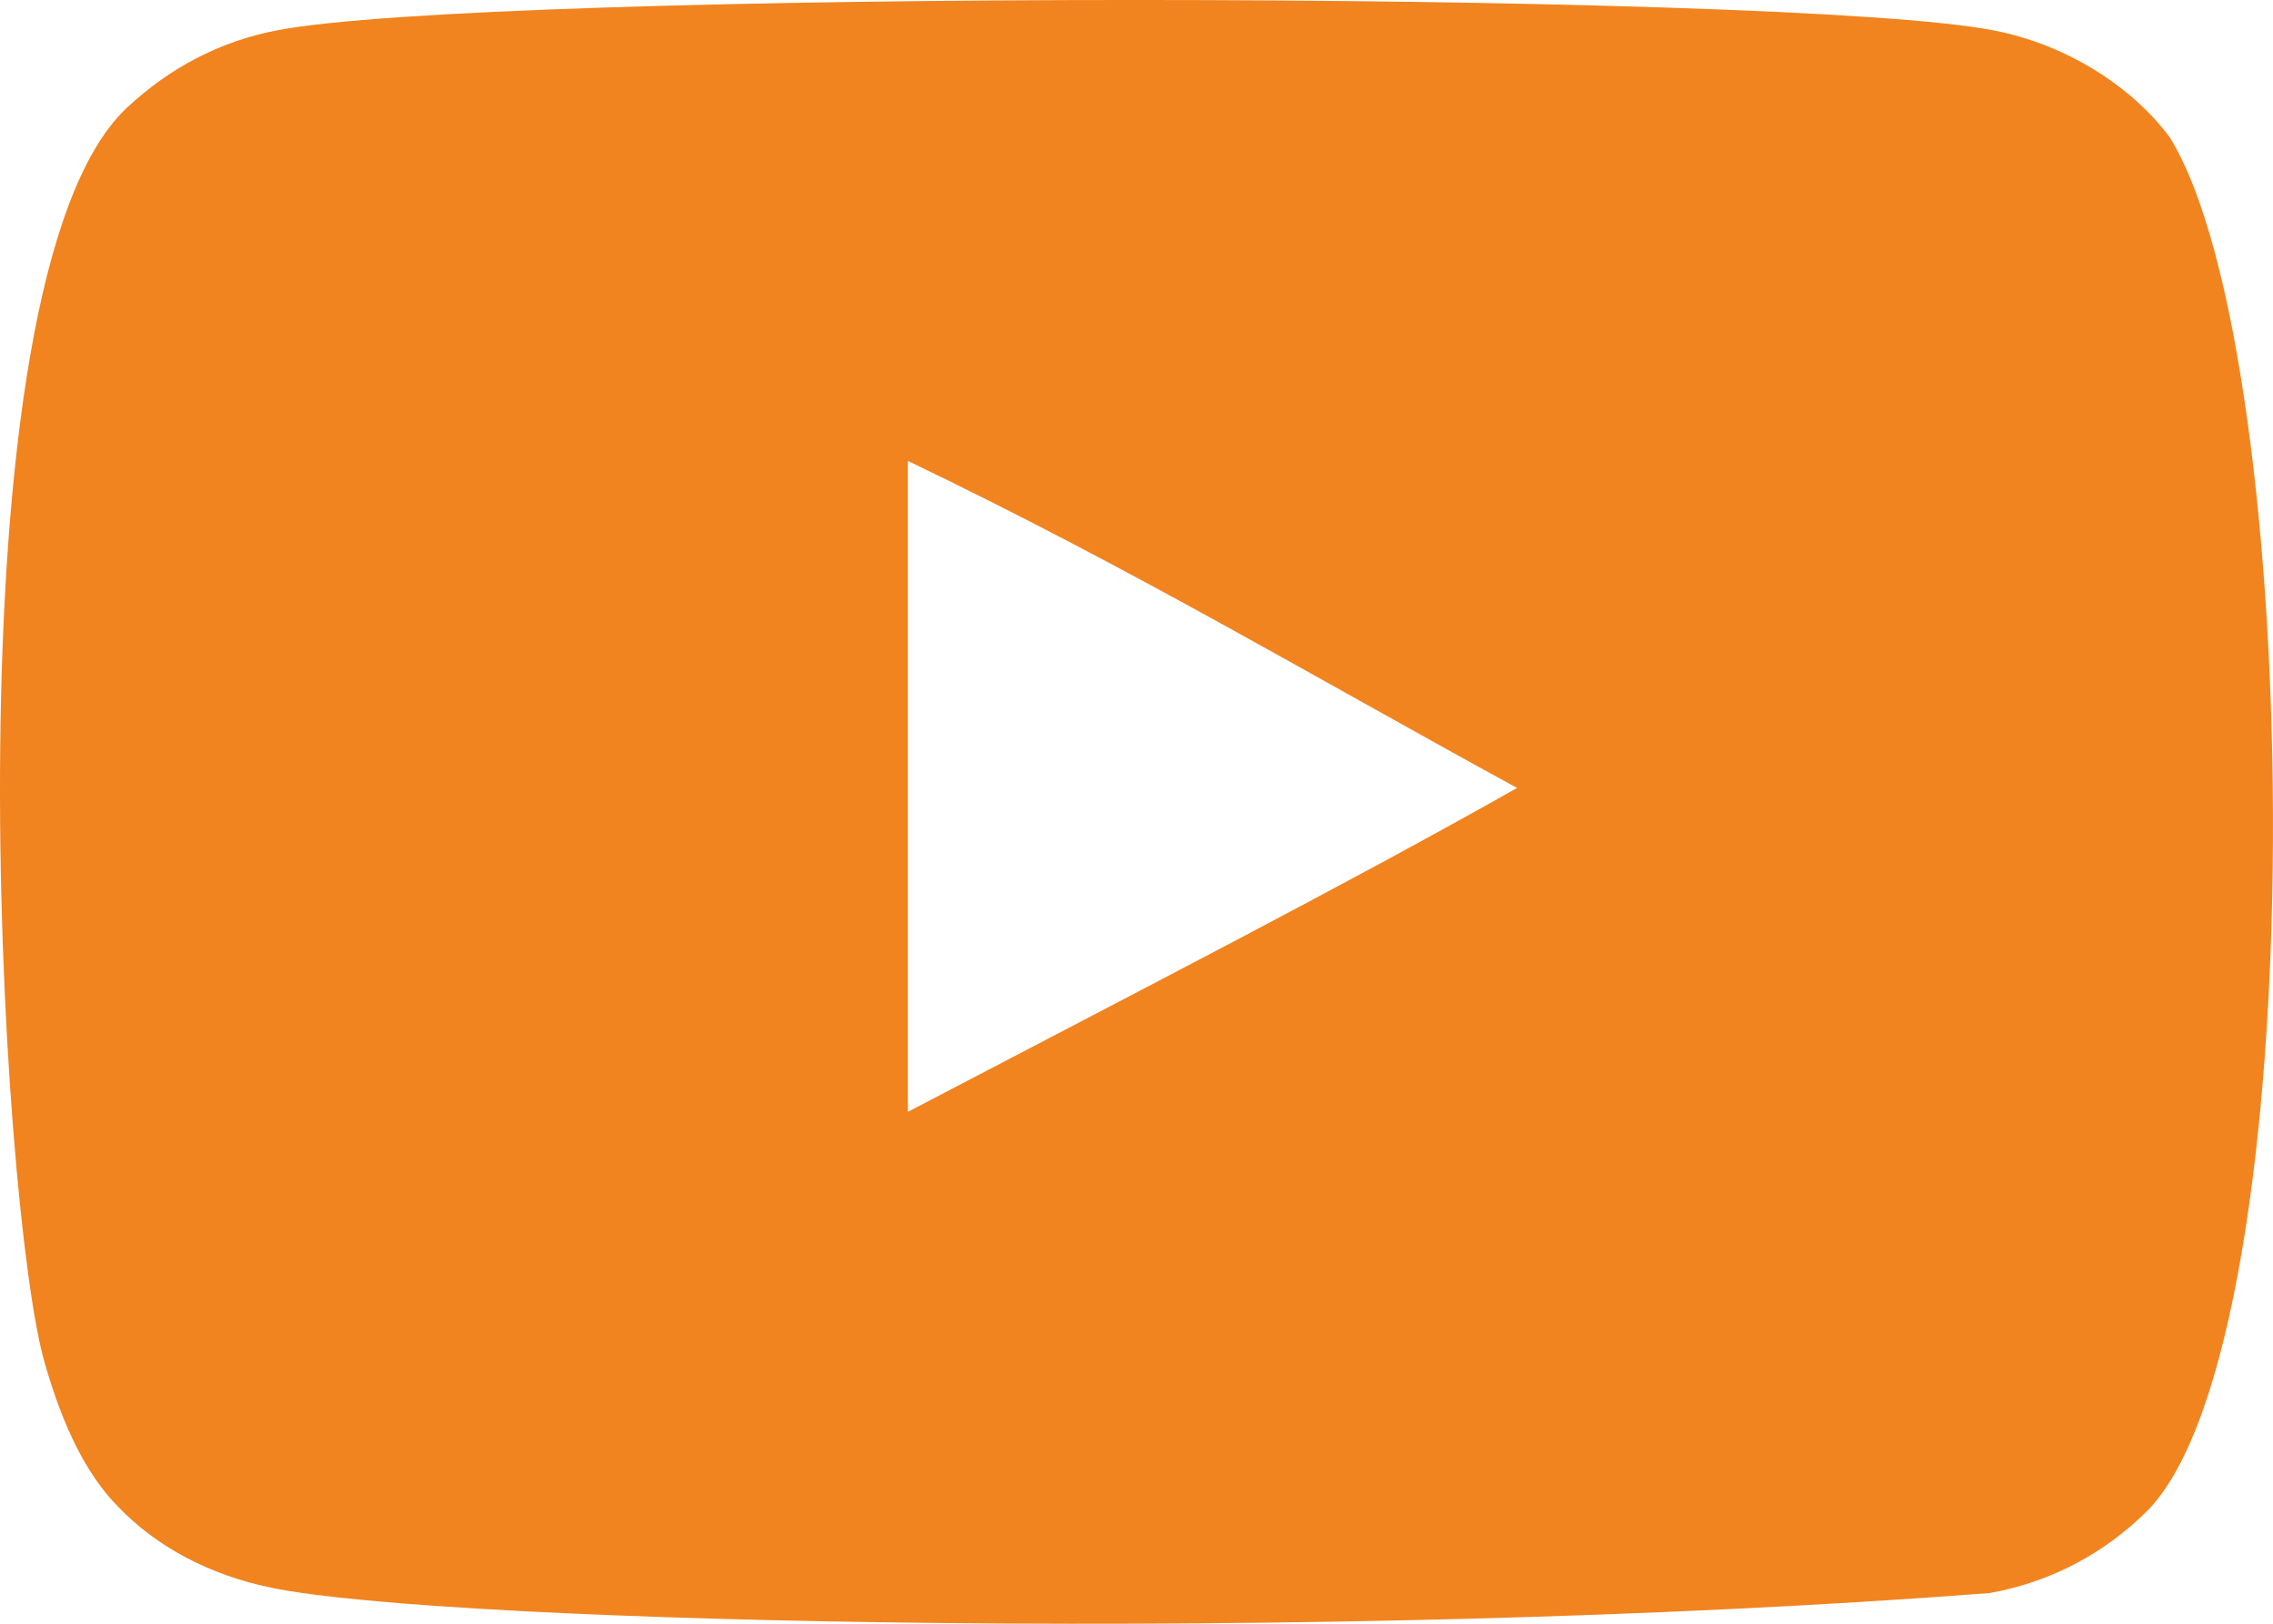
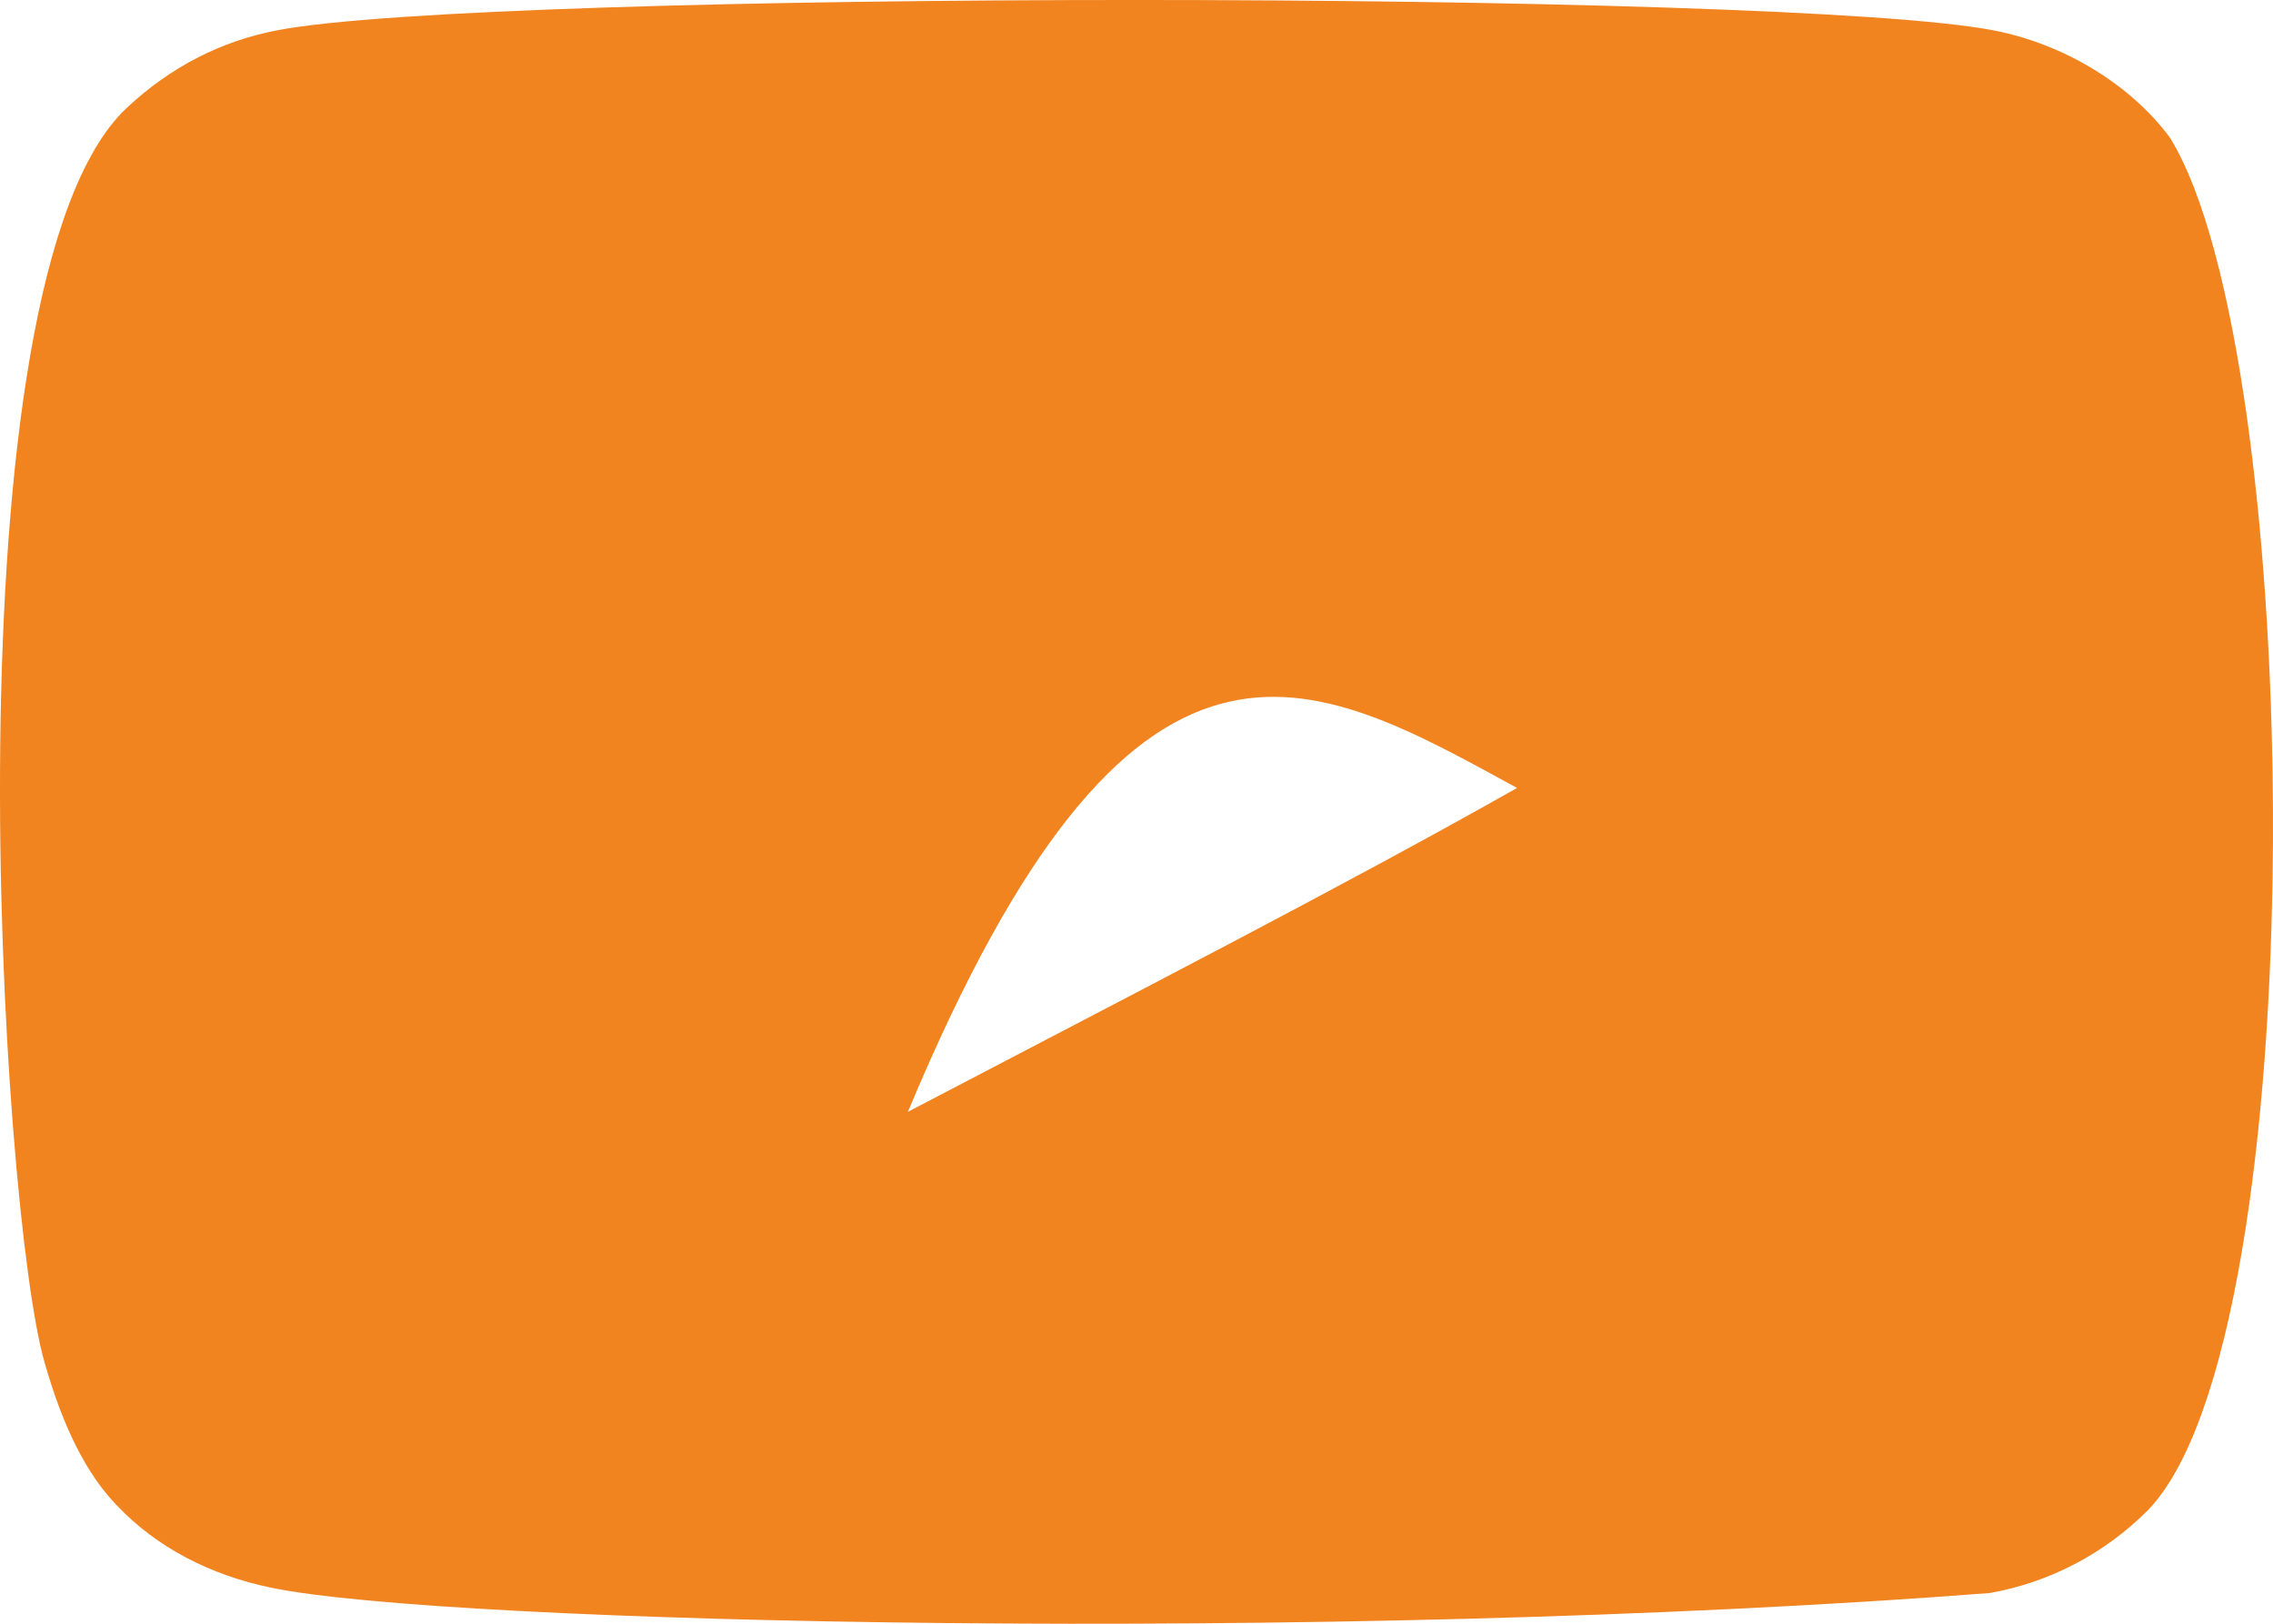
<svg xmlns="http://www.w3.org/2000/svg" width="42" height="30" viewBox="0 0 42 30" fill="none">
-   <path fill-rule="evenodd" clip-rule="evenodd" d="M16.776 20.542V8.516C20.959 10.525 24.2 12.466 28.032 14.558C24.871 16.346 20.959 18.353 16.776 20.542ZM40.091 2.536C39.369 1.565 38.139 0.81 36.83 0.56C32.981 -0.186 8.969 -0.188 5.122 0.56C4.072 0.761 3.137 1.247 2.334 2.001C-1.051 5.206 0.01 22.396 0.826 25.181C1.169 26.386 1.612 27.256 2.171 27.826C2.89 28.581 3.875 29.1 5.007 29.333C8.176 30.002 24.503 30.376 36.763 29.433C37.893 29.232 38.892 28.696 39.681 27.91C42.81 24.717 42.597 6.562 40.091 2.536Z" fill="#F1841F" />
+   <path fill-rule="evenodd" clip-rule="evenodd" d="M16.776 20.542C20.959 10.525 24.2 12.466 28.032 14.558C24.871 16.346 20.959 18.353 16.776 20.542ZM40.091 2.536C39.369 1.565 38.139 0.81 36.83 0.56C32.981 -0.186 8.969 -0.188 5.122 0.56C4.072 0.761 3.137 1.247 2.334 2.001C-1.051 5.206 0.01 22.396 0.826 25.181C1.169 26.386 1.612 27.256 2.171 27.826C2.89 28.581 3.875 29.1 5.007 29.333C8.176 30.002 24.503 30.376 36.763 29.433C37.893 29.232 38.892 28.696 39.681 27.91C42.81 24.717 42.597 6.562 40.091 2.536Z" fill="#F1841F" />
</svg>